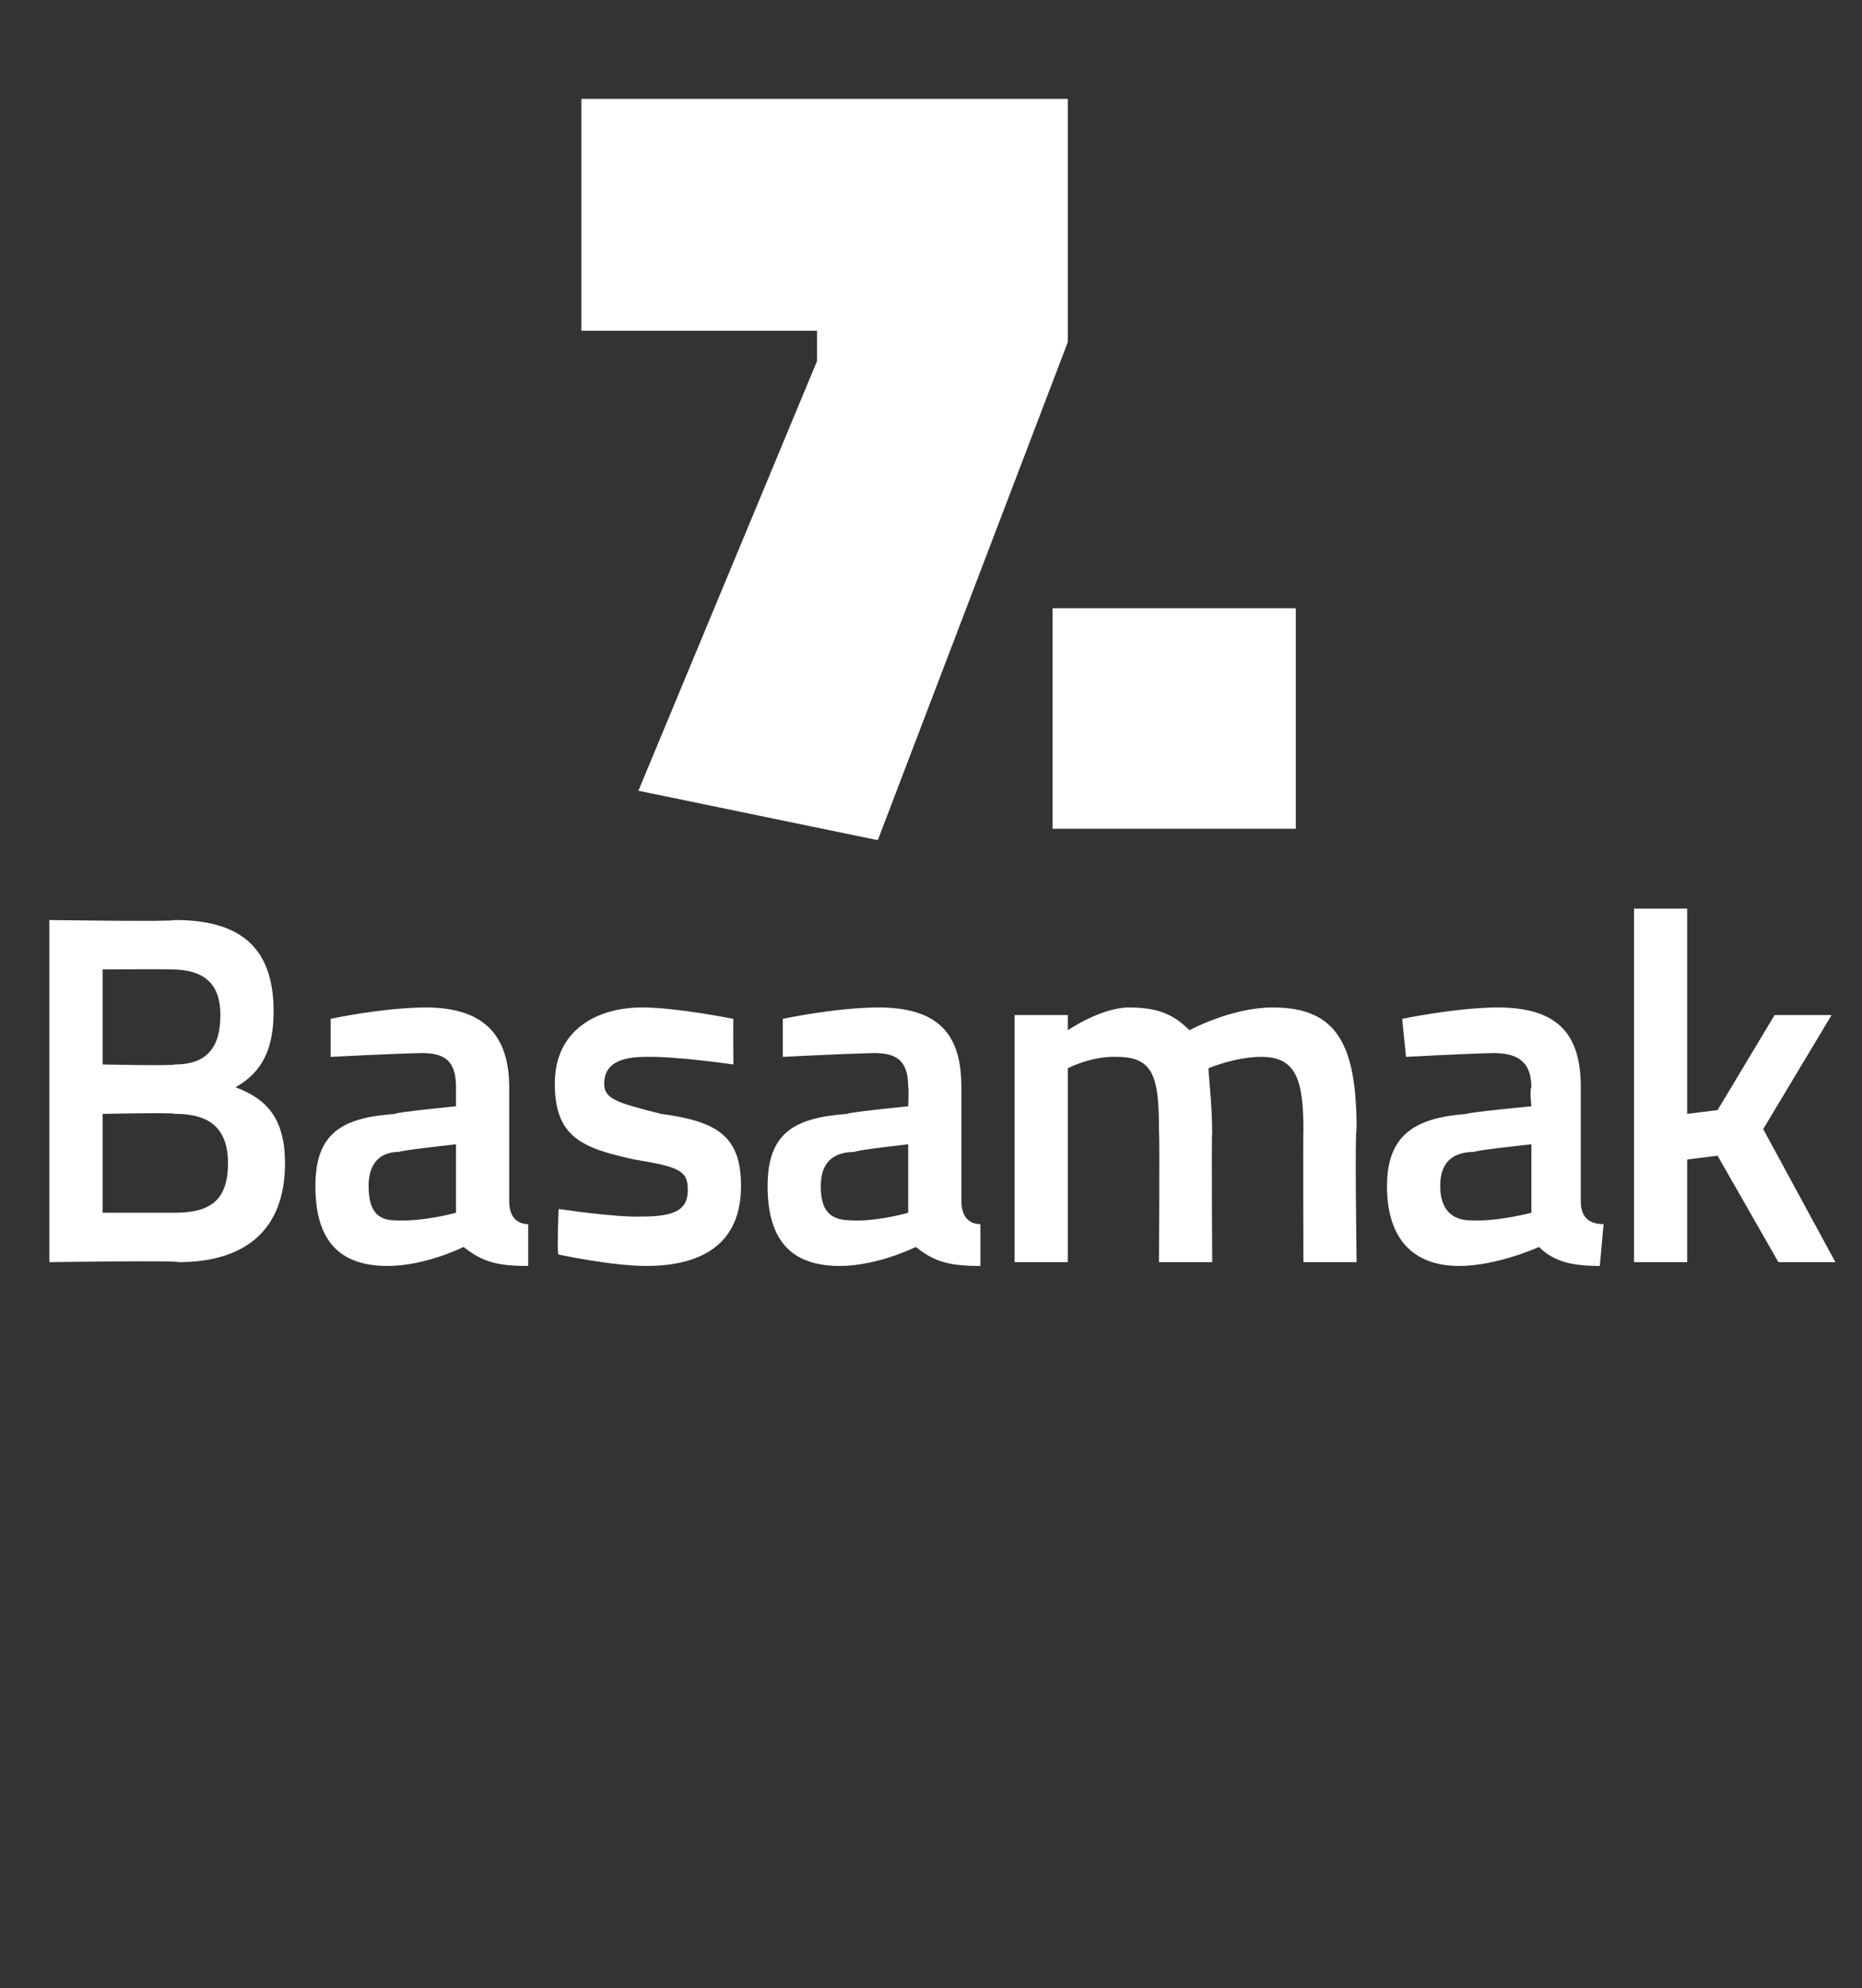
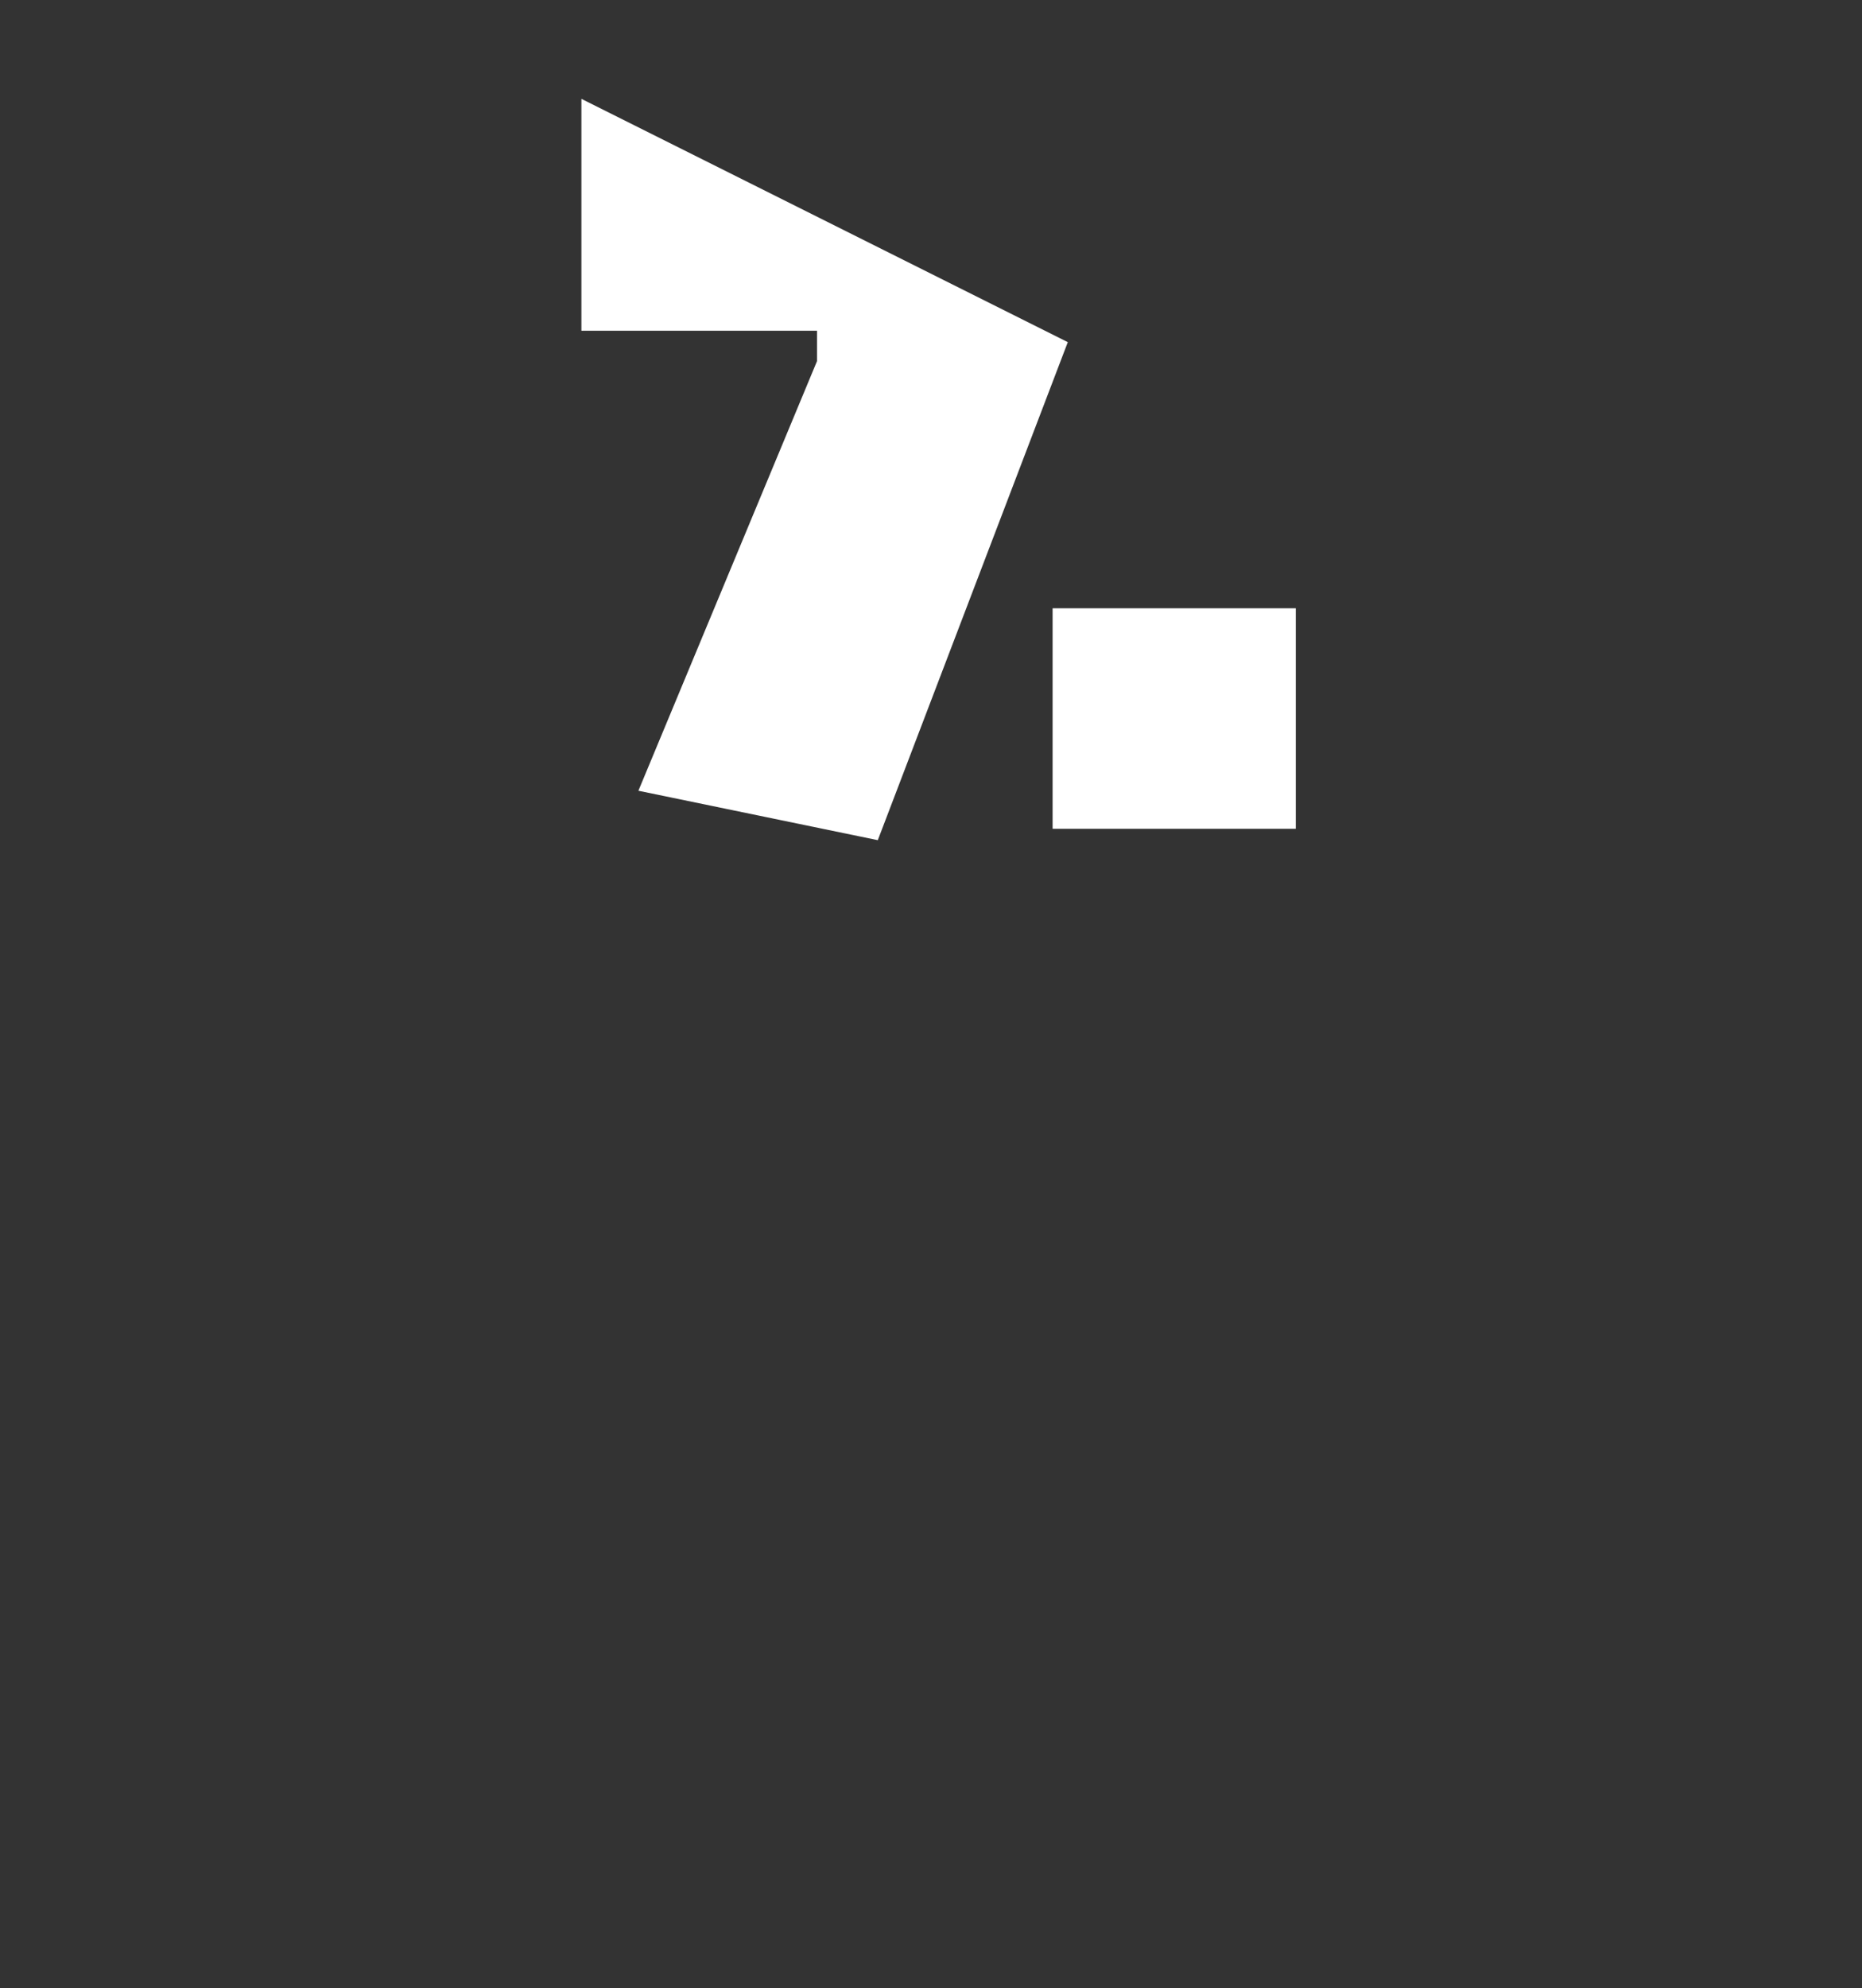
<svg xmlns="http://www.w3.org/2000/svg" version="1.1" width="49px" height="52.3px" viewBox="0 0 49 52.3">
  <rect x="0" y="0" width="49" height="52.3" fill="#333333" stroke="none" />
  <desc>7 Basamak</desc>
  <defs />
  <g id="Polygon208967">
-     <path d="M 4.6 24.2 C 6.3 24.2 7.2 24.9 7.2 26.6 C 7.2 27.6 6.9 28.2 6.2 28.6 C 7 28.9 7.5 29.4 7.5 30.6 C 7.5 32.4 6.4 33.2 4.7 33.2 C 4.72 33.15 1.3 33.2 1.3 33.2 L 1.3 24.2 C 1.3 24.2 4.61 24.25 4.6 24.2 Z M 2.7 29.3 L 2.7 31.9 C 2.7 31.9 4.64 31.9 4.6 31.9 C 5.5 31.9 6 31.6 6 30.6 C 6 29.5 5.3 29.3 4.6 29.3 C 4.61 29.26 2.7 29.3 2.7 29.3 Z M 2.7 25.5 L 2.7 28 C 2.7 28 4.59 28.04 4.6 28 C 5.4 28 5.8 27.6 5.8 26.7 C 5.8 25.9 5.4 25.5 4.5 25.5 C 4.54 25.49 2.7 25.5 2.7 25.5 Z M 13.4 31.6 C 13.4 32 13.6 32.2 13.9 32.2 C 13.9 32.2 13.9 33.3 13.9 33.3 C 13.1 33.3 12.7 33.2 12.2 32.8 C 12.2 32.8 11.2 33.3 10.2 33.3 C 8.9 33.3 8.3 32.6 8.3 31.2 C 8.3 29.8 9 29.4 10.4 29.3 C 10.37 29.26 12 29.1 12 29.1 C 12 29.1 12 28.65 12 28.6 C 12 27.9 11.7 27.7 11.1 27.7 C 10.23 27.72 8.7 27.8 8.7 27.8 L 8.7 26.8 C 8.7 26.8 10.03 26.51 11.2 26.5 C 12.7 26.5 13.4 27.2 13.4 28.6 C 13.4 28.6 13.4 31.6 13.4 31.6 Z M 10.5 30.3 C 10 30.3 9.7 30.6 9.7 31.2 C 9.7 31.8 9.9 32.1 10.4 32.1 C 11.16 32.14 12 31.9 12 31.9 L 12 30.1 C 12 30.1 10.54 30.26 10.5 30.3 Z M 19.3 28 C 19.3 28 17.78 27.78 17 27.8 C 16.3 27.8 15.9 28 15.9 28.5 C 15.9 28.9 16.2 29 17.4 29.3 C 18.9 29.5 19.5 29.9 19.5 31.2 C 19.5 32.7 18.5 33.3 17 33.3 C 16.1 33.3 14.7 33 14.7 33 C 14.65 33.01 14.7 31.8 14.7 31.8 C 14.7 31.8 16.21 32.03 16.9 32 C 17.8 32 18.1 31.8 18.1 31.3 C 18.1 30.8 17.9 30.7 16.7 30.5 C 15.3 30.2 14.6 29.9 14.6 28.5 C 14.6 27.1 15.7 26.5 16.9 26.5 C 17.8 26.5 19.3 26.8 19.3 26.8 C 19.29 26.81 19.3 28 19.3 28 Z M 25.3 31.6 C 25.3 32 25.5 32.2 25.8 32.2 C 25.8 32.2 25.8 33.3 25.8 33.3 C 25 33.3 24.6 33.2 24.1 32.8 C 24.1 32.8 23.1 33.3 22.1 33.3 C 20.8 33.3 20.2 32.6 20.2 31.2 C 20.2 29.8 20.9 29.4 22.3 29.3 C 22.29 29.26 23.9 29.1 23.9 29.1 C 23.9 29.1 23.92 28.65 23.9 28.6 C 23.9 27.9 23.6 27.7 23 27.7 C 22.16 27.72 20.6 27.8 20.6 27.8 L 20.6 26.8 C 20.6 26.8 21.95 26.51 23.1 26.5 C 24.7 26.5 25.3 27.2 25.3 28.6 C 25.3 28.6 25.3 31.6 25.3 31.6 Z M 22.5 30.3 C 21.9 30.3 21.6 30.6 21.6 31.2 C 21.6 31.8 21.8 32.1 22.4 32.1 C 23.08 32.14 23.9 31.9 23.9 31.9 L 23.9 30.1 C 23.9 30.1 22.46 30.26 22.5 30.3 Z M 26.7 33.2 L 26.7 26.7 L 28.1 26.7 L 28.1 27.1 C 28.1 27.1 28.96 26.51 29.7 26.5 C 30.5 26.5 30.9 26.7 31.3 27.1 C 31.3 27.1 32.4 26.5 33.5 26.5 C 35.2 26.5 35.7 27.5 35.7 29.7 C 35.65 29.67 35.7 33.2 35.7 33.2 L 34.3 33.2 C 34.3 33.2 34.29 29.71 34.3 29.7 C 34.3 28.4 34.1 27.8 33.2 27.8 C 32.5 27.8 31.8 28.1 31.8 28.1 C 31.8 28.2 31.9 29.1 31.9 29.8 C 31.88 29.78 31.9 33.2 31.9 33.2 L 30.5 33.2 C 30.5 33.2 30.52 29.81 30.5 29.8 C 30.5 28.4 30.4 27.8 29.4 27.8 C 28.73 27.77 28.1 28.1 28.1 28.1 L 28.1 33.2 L 26.7 33.2 Z M 41.6 31.6 C 41.6 32 41.8 32.2 42.2 32.2 C 42.2 32.2 42.1 33.3 42.1 33.3 C 41.4 33.3 40.9 33.2 40.5 32.8 C 40.5 32.8 39.4 33.3 38.4 33.3 C 37.2 33.3 36.5 32.6 36.5 31.2 C 36.5 29.8 37.3 29.4 38.6 29.3 C 38.62 29.26 40.3 29.1 40.3 29.1 C 40.3 29.1 40.25 28.65 40.3 28.6 C 40.3 27.9 39.9 27.7 39.3 27.7 C 38.48 27.72 37 27.8 37 27.8 L 36.9 26.8 C 36.9 26.8 38.28 26.51 39.4 26.5 C 41 26.5 41.6 27.2 41.6 28.6 C 41.6 28.6 41.6 31.6 41.6 31.6 Z M 38.8 30.3 C 38.2 30.3 37.9 30.6 37.9 31.2 C 37.9 31.8 38.2 32.1 38.7 32.1 C 39.41 32.14 40.3 31.9 40.3 31.9 L 40.3 30.1 C 40.3 30.1 38.79 30.26 38.8 30.3 Z M 43 33.2 L 43 23.9 L 44.4 23.9 L 44.4 29.3 L 45.2 29.2 L 46.7 26.7 L 48.2 26.7 L 46.4 29.7 L 48.3 33.2 L 46.8 33.2 L 45.2 30.4 L 44.4 30.5 L 44.4 33.2 L 43 33.2 Z " stroke="none" fill="#fff" />
-   </g>
+     </g>
  <g id="Polygon208966">
-     <path d="M 15.3 2.6 L 28.1 2.6 L 28.1 9 L 23.1 22.1 L 16.8 20.8 L 21.5 9.5 L 21.5 8.7 L 15.3 8.7 L 15.3 2.6 Z M 27.7 16 L 34.1 16 L 34.1 21.8 L 27.7 21.8 L 27.7 16 Z " stroke="none" fill="#fff" />
+     <path d="M 15.3 2.6 L 28.1 9 L 23.1 22.1 L 16.8 20.8 L 21.5 9.5 L 21.5 8.7 L 15.3 8.7 L 15.3 2.6 Z M 27.7 16 L 34.1 16 L 34.1 21.8 L 27.7 21.8 L 27.7 16 Z " stroke="none" fill="#fff" />
  </g>
</svg>